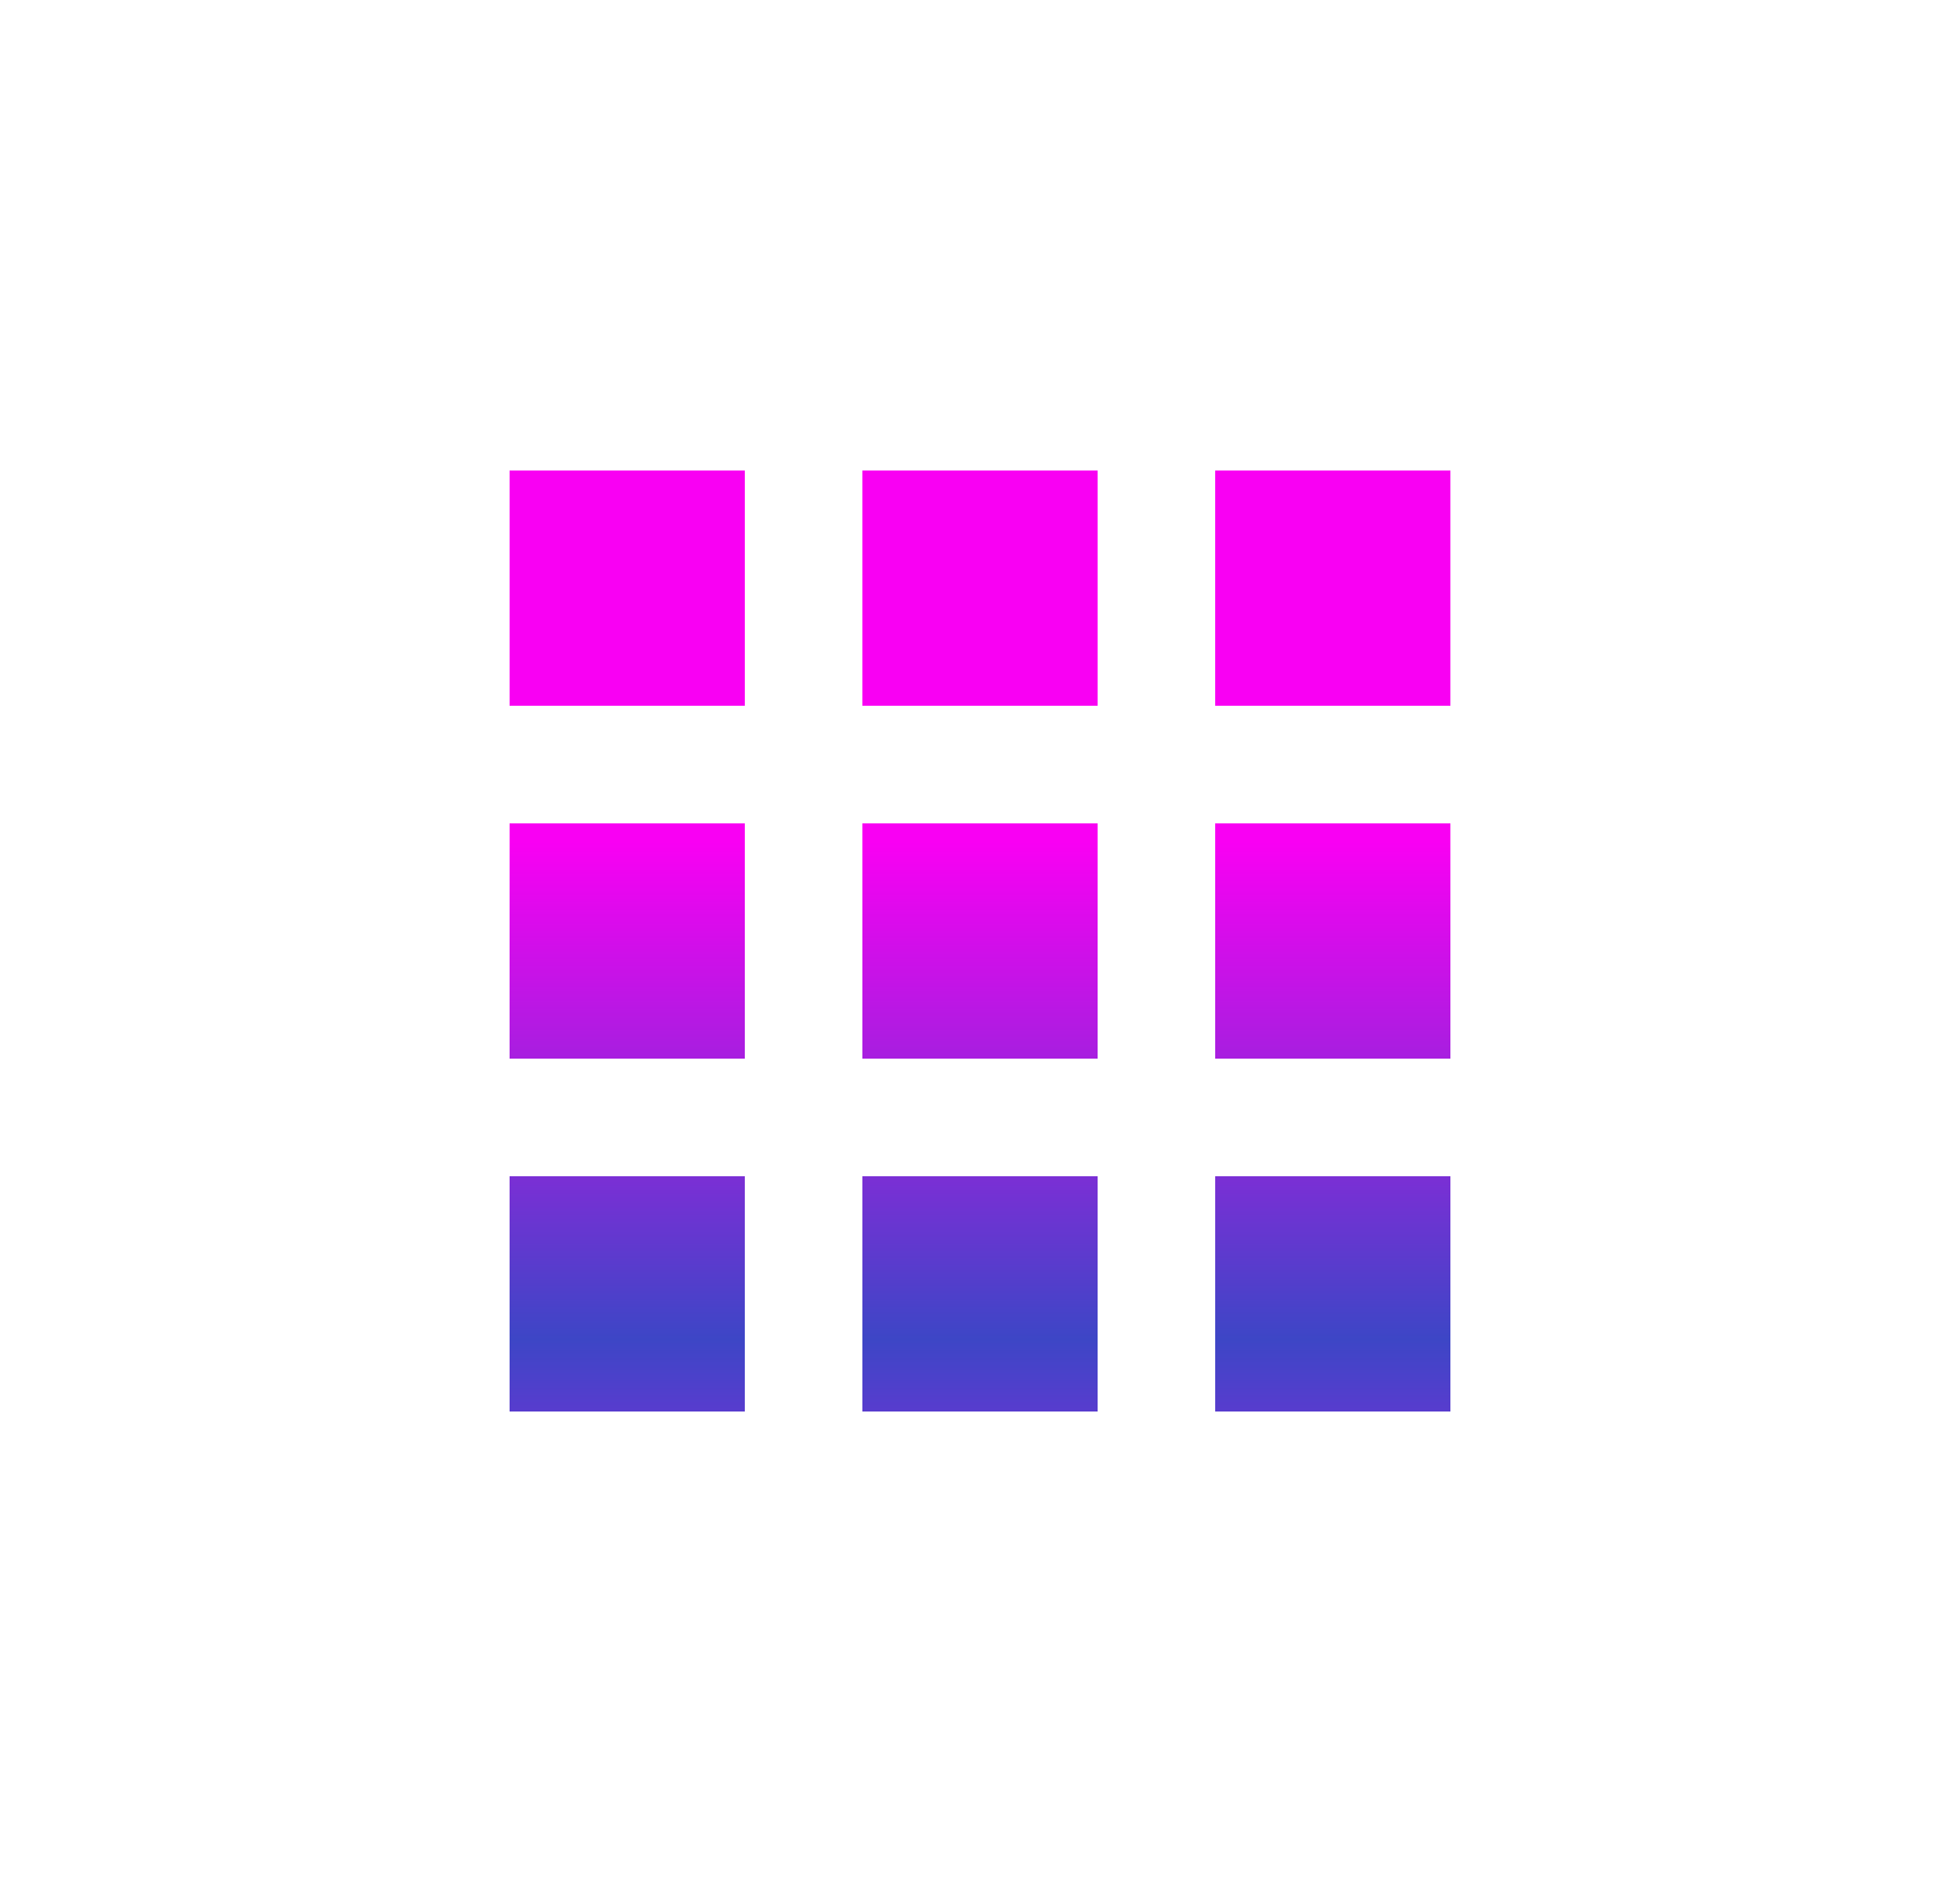
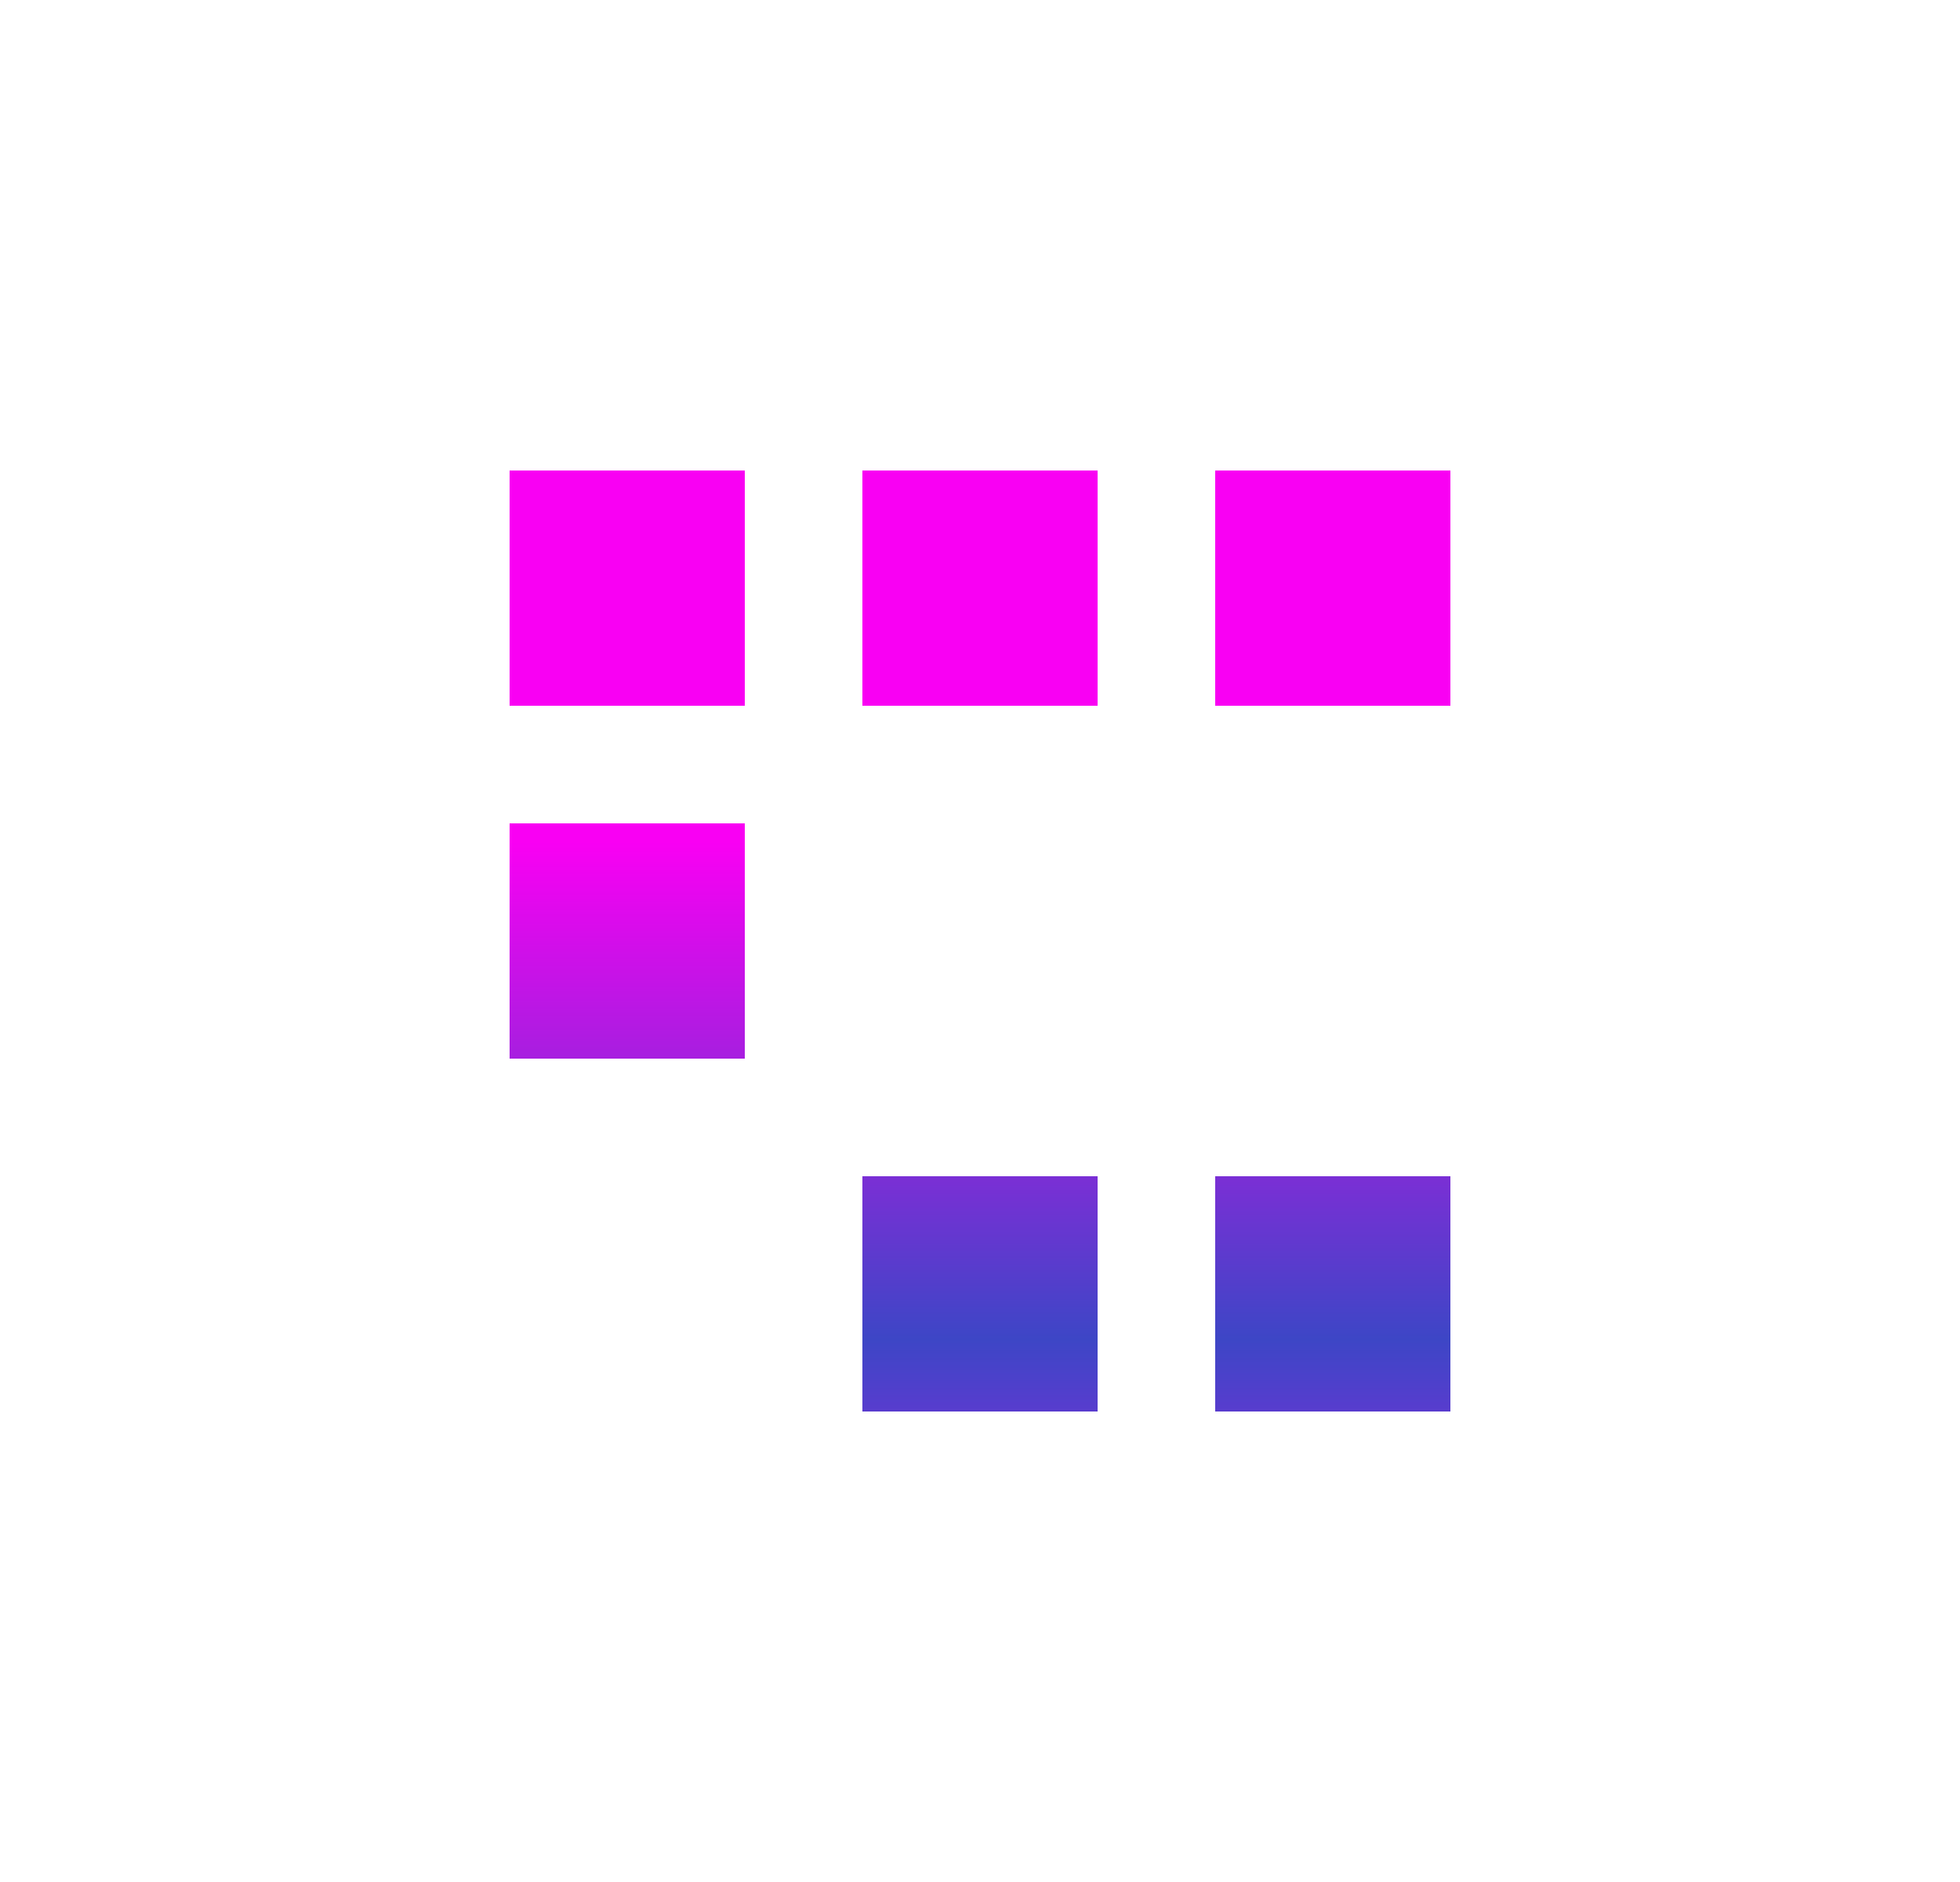
<svg xmlns="http://www.w3.org/2000/svg" width="25" height="24" viewBox="0 0 25 24" fill="none">
  <g id="icon/backtolist">
    <g id="Vector">
      <path d="M6.5 6H9.5V9H6.5V6Z" fill="url(#paint0_linear_1342_3245)" />
      <path d="M11 6H14V9H11V6Z" fill="url(#paint1_linear_1342_3245)" />
      <path d="M15.5 6H18.5V9H15.5V6Z" fill="url(#paint2_linear_1342_3245)" />
      <path d="M6.5 10.5H9.5V13.5H6.5V10.5Z" fill="url(#paint3_linear_1342_3245)" />
-       <path d="M11 10.5H14V13.5H11V10.5Z" fill="url(#paint4_linear_1342_3245)" />
-       <path d="M15.5 10.5H18.5V13.5H15.5V10.5Z" fill="url(#paint5_linear_1342_3245)" />
-       <path d="M6.5 15H9.5V18H6.5V15Z" fill="url(#paint6_linear_1342_3245)" />
      <path d="M11 15H14V18H11V15Z" fill="url(#paint7_linear_1342_3245)" />
      <path d="M15.5 15H18.5V18H15.5V15Z" fill="url(#paint8_linear_1342_3245)" />
    </g>
  </g>
  <defs>
    <linearGradient id="paint0_linear_1342_3245" x1="12.5" y1="10.734" x2="12.5" y2="23.687" gradientUnits="userSpaceOnUse">
      <stop stop-color="#F900F3" />
      <stop offset="0.49" stop-color="#3D46C6" />
      <stop offset="1" stop-color="#FF00FF" />
    </linearGradient>
    <linearGradient id="paint1_linear_1342_3245" x1="12.5" y1="10.734" x2="12.5" y2="23.687" gradientUnits="userSpaceOnUse">
      <stop stop-color="#F900F3" />
      <stop offset="0.49" stop-color="#3D46C6" />
      <stop offset="1" stop-color="#FF00FF" />
    </linearGradient>
    <linearGradient id="paint2_linear_1342_3245" x1="12.5" y1="10.734" x2="12.5" y2="23.687" gradientUnits="userSpaceOnUse">
      <stop stop-color="#F900F3" />
      <stop offset="0.49" stop-color="#3D46C6" />
      <stop offset="1" stop-color="#FF00FF" />
    </linearGradient>
    <linearGradient id="paint3_linear_1342_3245" x1="12.5" y1="10.734" x2="12.5" y2="23.687" gradientUnits="userSpaceOnUse">
      <stop stop-color="#F900F3" />
      <stop offset="0.49" stop-color="#3D46C6" />
      <stop offset="1" stop-color="#FF00FF" />
    </linearGradient>
    <linearGradient id="paint4_linear_1342_3245" x1="12.5" y1="10.734" x2="12.5" y2="23.687" gradientUnits="userSpaceOnUse">
      <stop stop-color="#F900F3" />
      <stop offset="0.49" stop-color="#3D46C6" />
      <stop offset="1" stop-color="#FF00FF" />
    </linearGradient>
    <linearGradient id="paint5_linear_1342_3245" x1="12.5" y1="10.734" x2="12.5" y2="23.687" gradientUnits="userSpaceOnUse">
      <stop stop-color="#F900F3" />
      <stop offset="0.49" stop-color="#3D46C6" />
      <stop offset="1" stop-color="#FF00FF" />
    </linearGradient>
    <linearGradient id="paint6_linear_1342_3245" x1="12.5" y1="10.734" x2="12.5" y2="23.687" gradientUnits="userSpaceOnUse">
      <stop stop-color="#F900F3" />
      <stop offset="0.49" stop-color="#3D46C6" />
      <stop offset="1" stop-color="#FF00FF" />
    </linearGradient>
    <linearGradient id="paint7_linear_1342_3245" x1="12.5" y1="10.734" x2="12.5" y2="23.687" gradientUnits="userSpaceOnUse">
      <stop stop-color="#F900F3" />
      <stop offset="0.49" stop-color="#3D46C6" />
      <stop offset="1" stop-color="#FF00FF" />
    </linearGradient>
    <linearGradient id="paint8_linear_1342_3245" x1="12.5" y1="10.734" x2="12.5" y2="23.687" gradientUnits="userSpaceOnUse">
      <stop stop-color="#F900F3" />
      <stop offset="0.49" stop-color="#3D46C6" />
      <stop offset="1" stop-color="#FF00FF" />
    </linearGradient>
  </defs>
</svg>